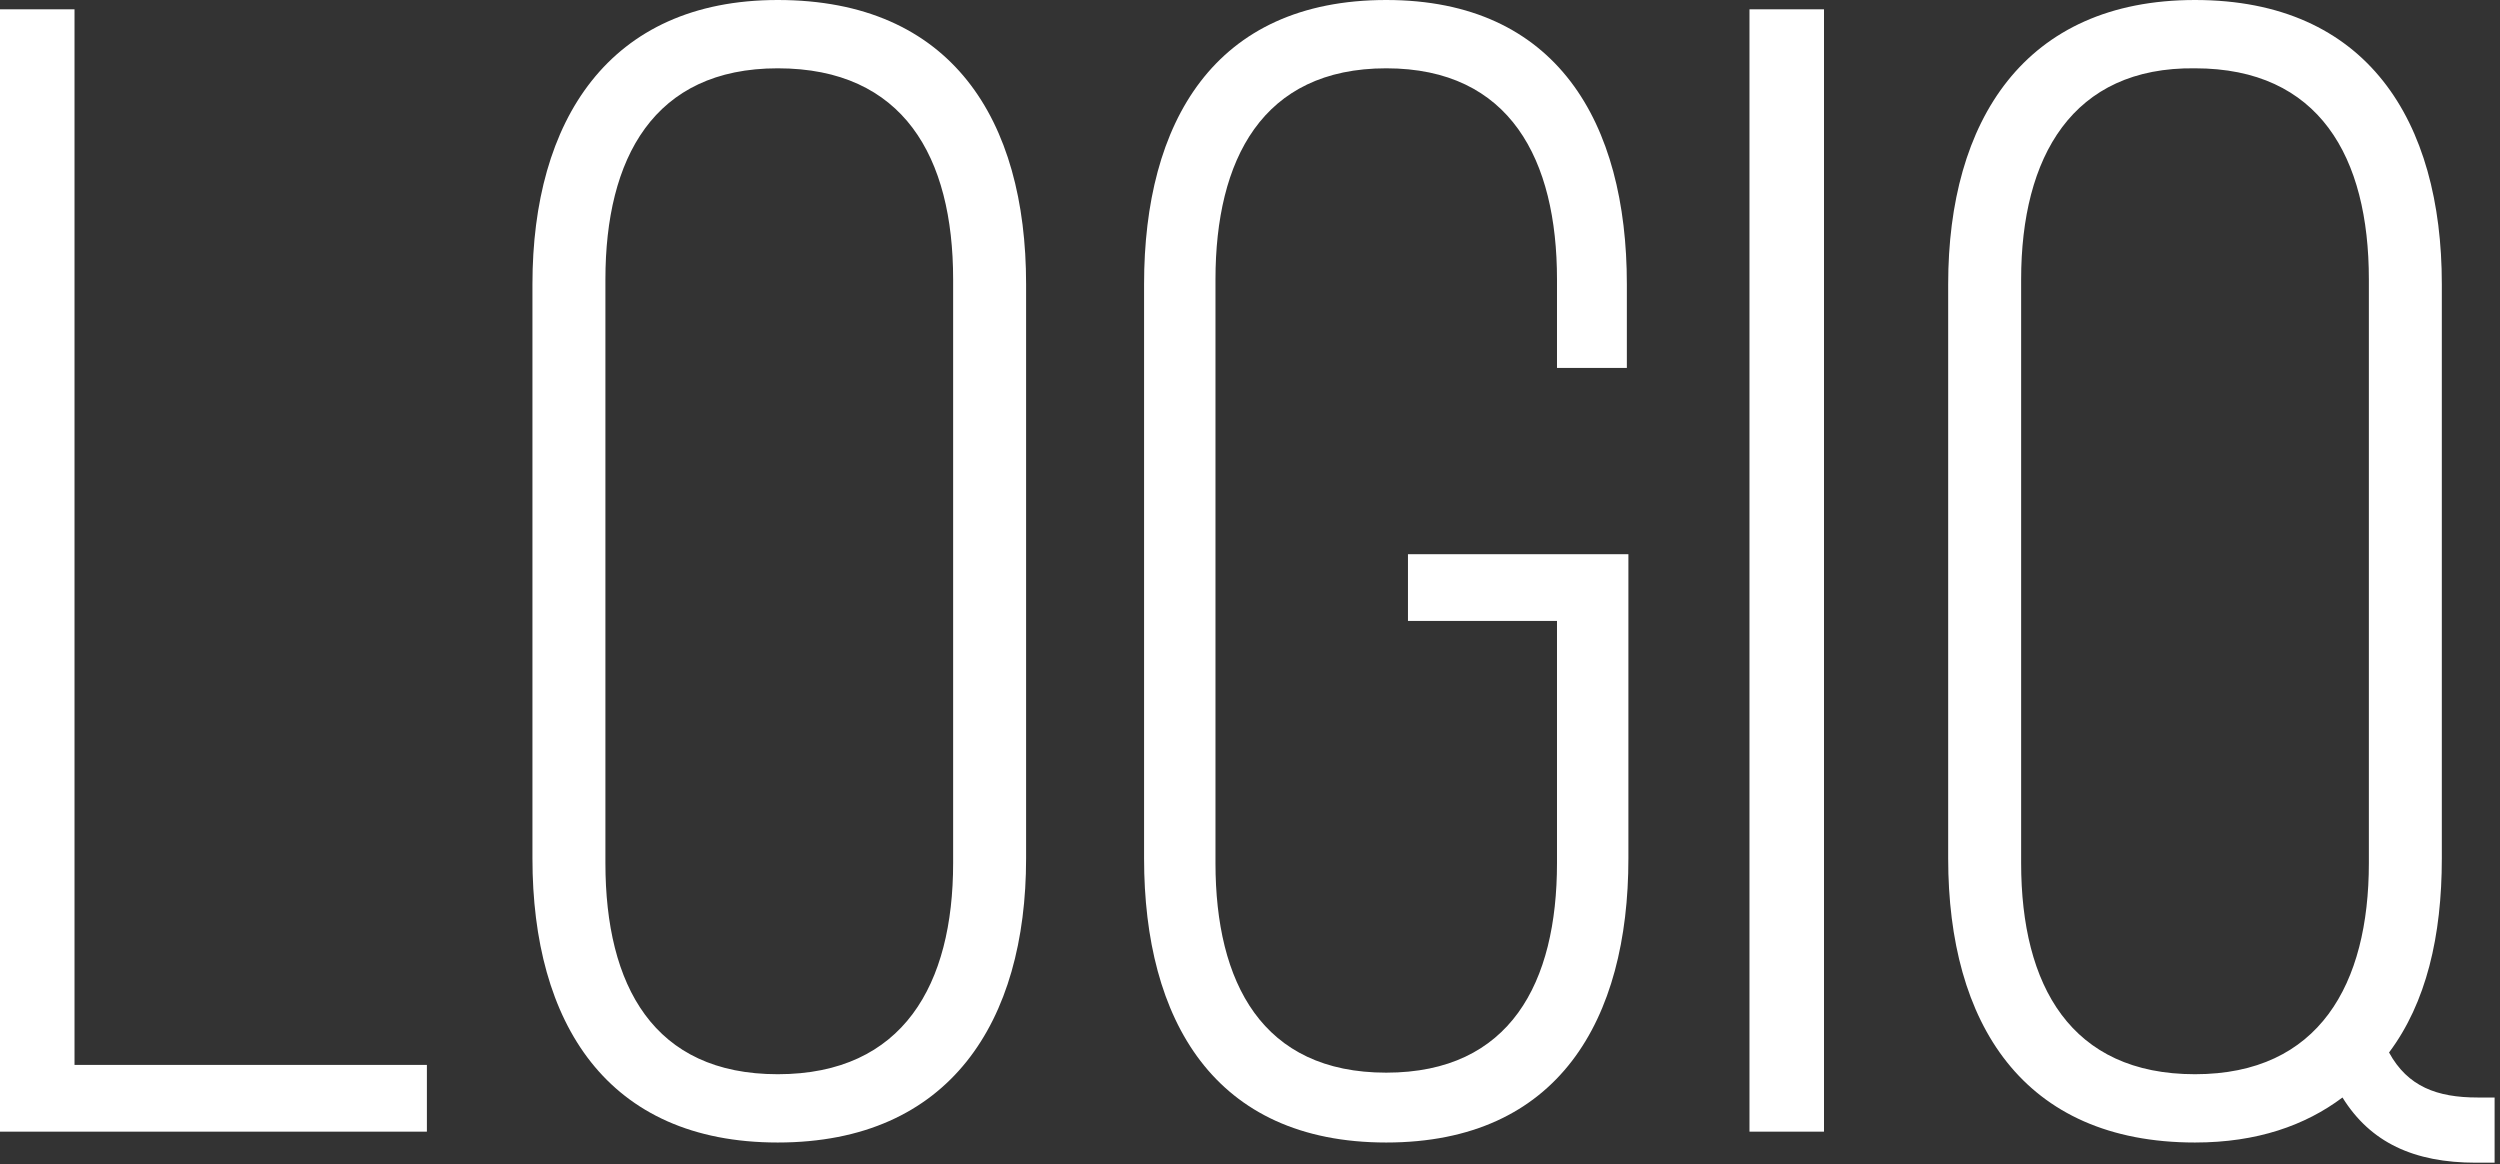
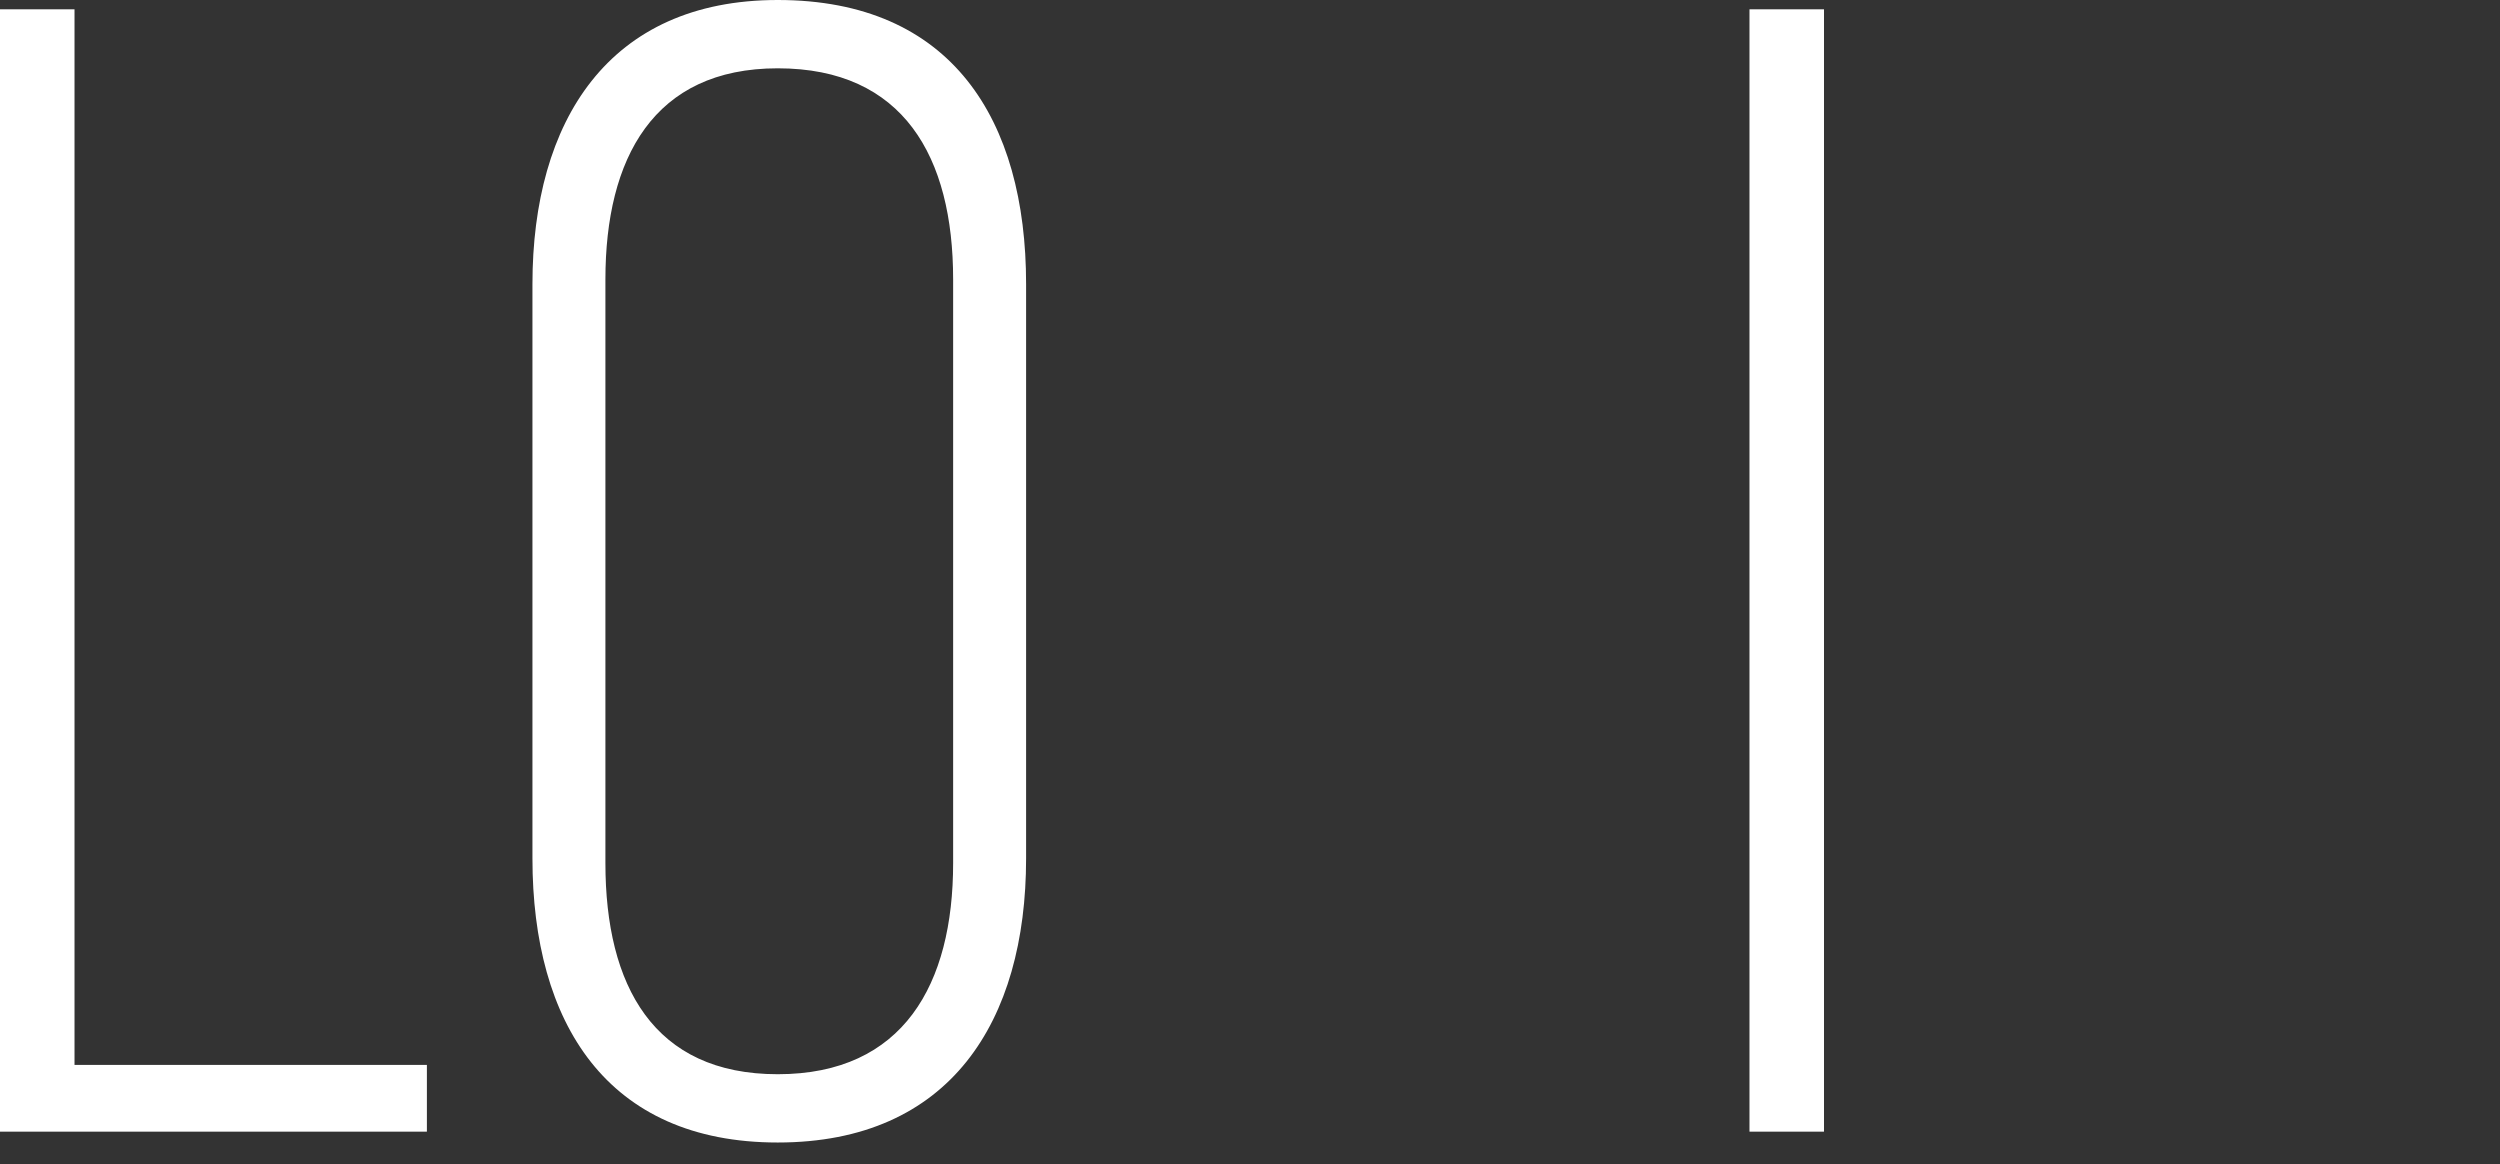
<svg xmlns="http://www.w3.org/2000/svg" width="189" height="88" viewBox="0 0 189 88" fill="none">
  <rect x="0" y="0" width="189" height="88" fill="#333333" stroke="none" />
  <path d="M0 85.67V0.704H5.633V80.507H32.273V85.553H0V85.67Z" fill="white" />
  <path d="M40.253 21.476C40.253 9.154 46.004 0 58.796 0C71.939 0 77.573 9.036 77.573 21.476V64.898C77.573 77.221 71.822 86.374 58.796 86.374C45.886 86.374 40.253 77.338 40.253 64.898V21.476ZM45.769 65.25C45.769 74.521 49.407 81.211 58.796 81.211C68.302 81.211 72.057 74.404 72.057 65.25V21.124C72.057 11.853 68.302 5.164 58.796 5.164C49.407 5.164 45.769 11.97 45.769 21.124V65.25Z" fill="white" />
-   <path d="M122.99 21.476V27.814H117.709V21.124C117.709 12.088 114.188 5.164 104.799 5.164C95.411 5.164 91.89 12.088 91.89 21.124V65.25C91.89 74.287 95.411 81.093 104.799 81.093C114.188 81.093 117.709 74.287 117.709 65.25V46.943H106.442V41.896H123.107V64.898C123.107 77.103 117.826 86.374 104.799 86.374C91.773 86.374 86.492 77.103 86.492 64.898V21.476C86.492 9.271 91.773 0 104.799 0C117.709 0 122.99 9.271 122.99 21.476Z" fill="white" />
  <path d="M137.894 0.704V85.553H132.261V0.704H137.894Z" fill="white" />
-   <path d="M184.602 21.476V64.898C184.602 70.766 183.428 75.812 180.612 79.568C182.02 82.15 184.25 82.971 187.301 82.971H188.592V87.9H187.184C182.489 87.9 179.203 86.374 177.091 82.971C174.274 85.083 170.636 86.374 165.942 86.374C152.915 86.374 147.282 77.338 147.282 64.898V21.476C147.282 9.154 153.033 0 165.942 0C178.969 0 184.602 9.154 184.602 21.476ZM152.798 21.124V65.25C152.798 74.521 156.554 81.211 165.942 81.211C175.331 81.211 179.086 74.404 179.086 65.25V21.124C179.086 11.853 175.331 5.164 165.942 5.164C156.671 5.046 152.798 11.853 152.798 21.124Z" fill="white" />
</svg>